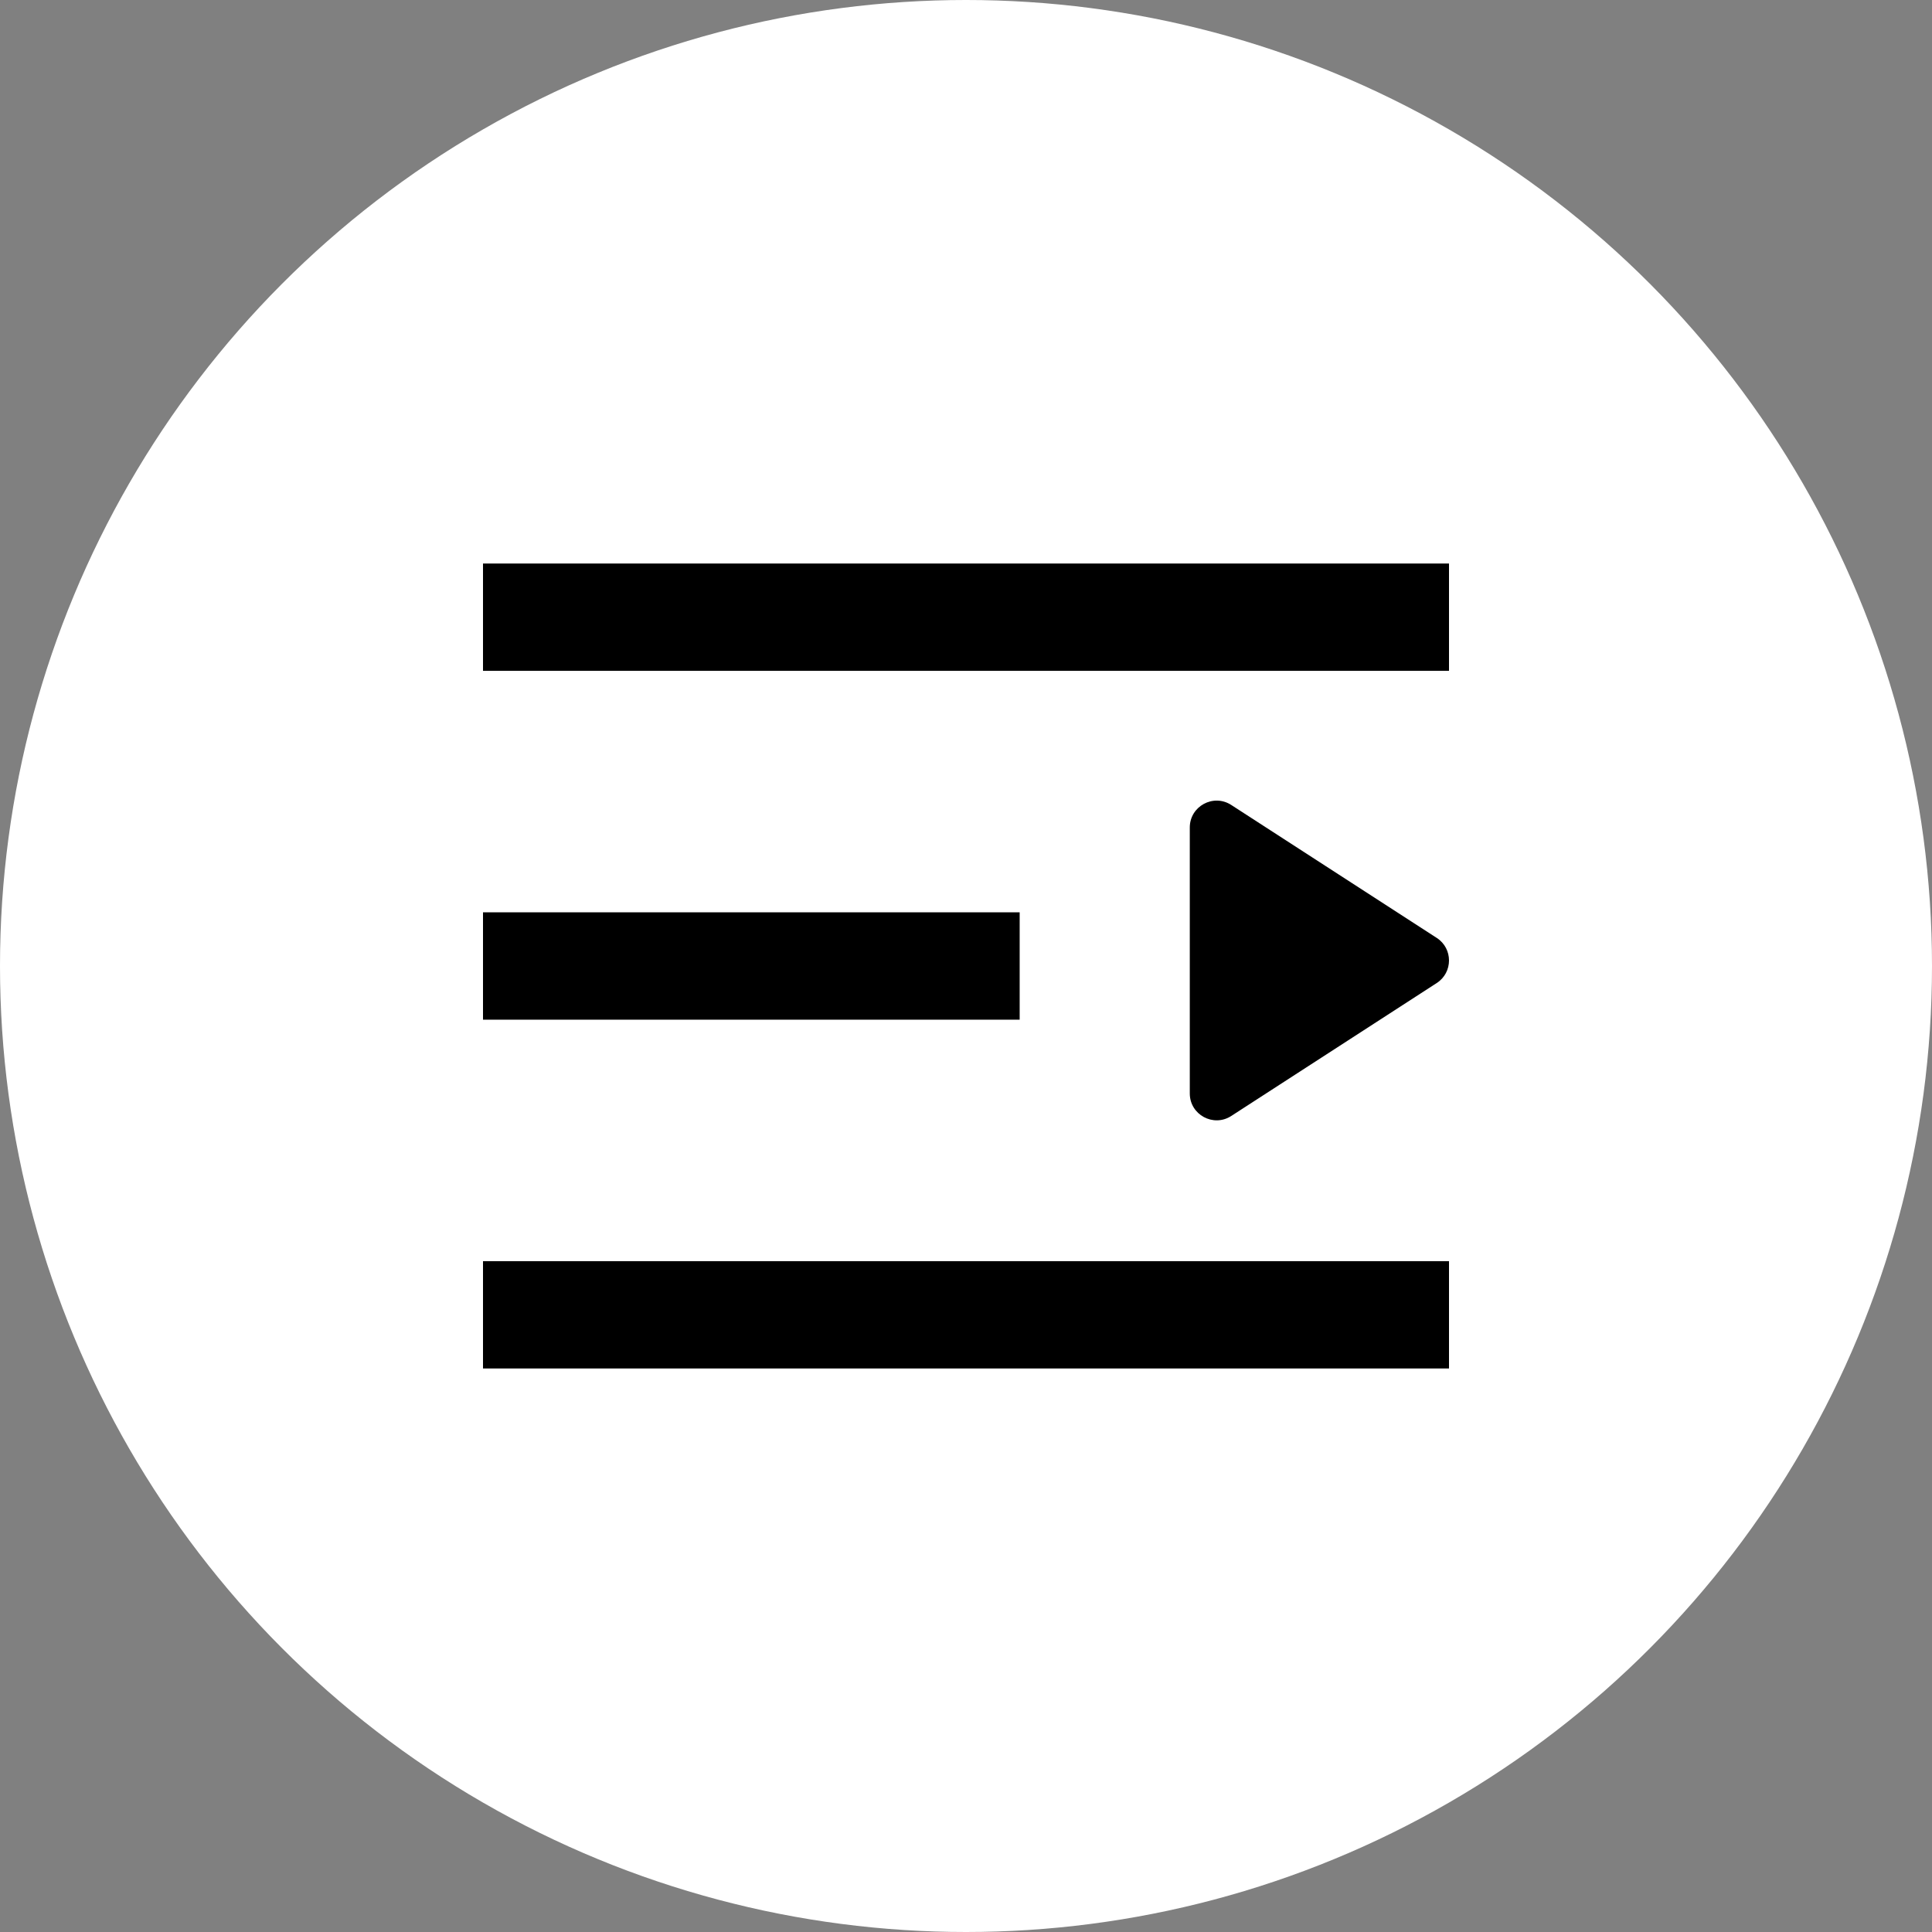
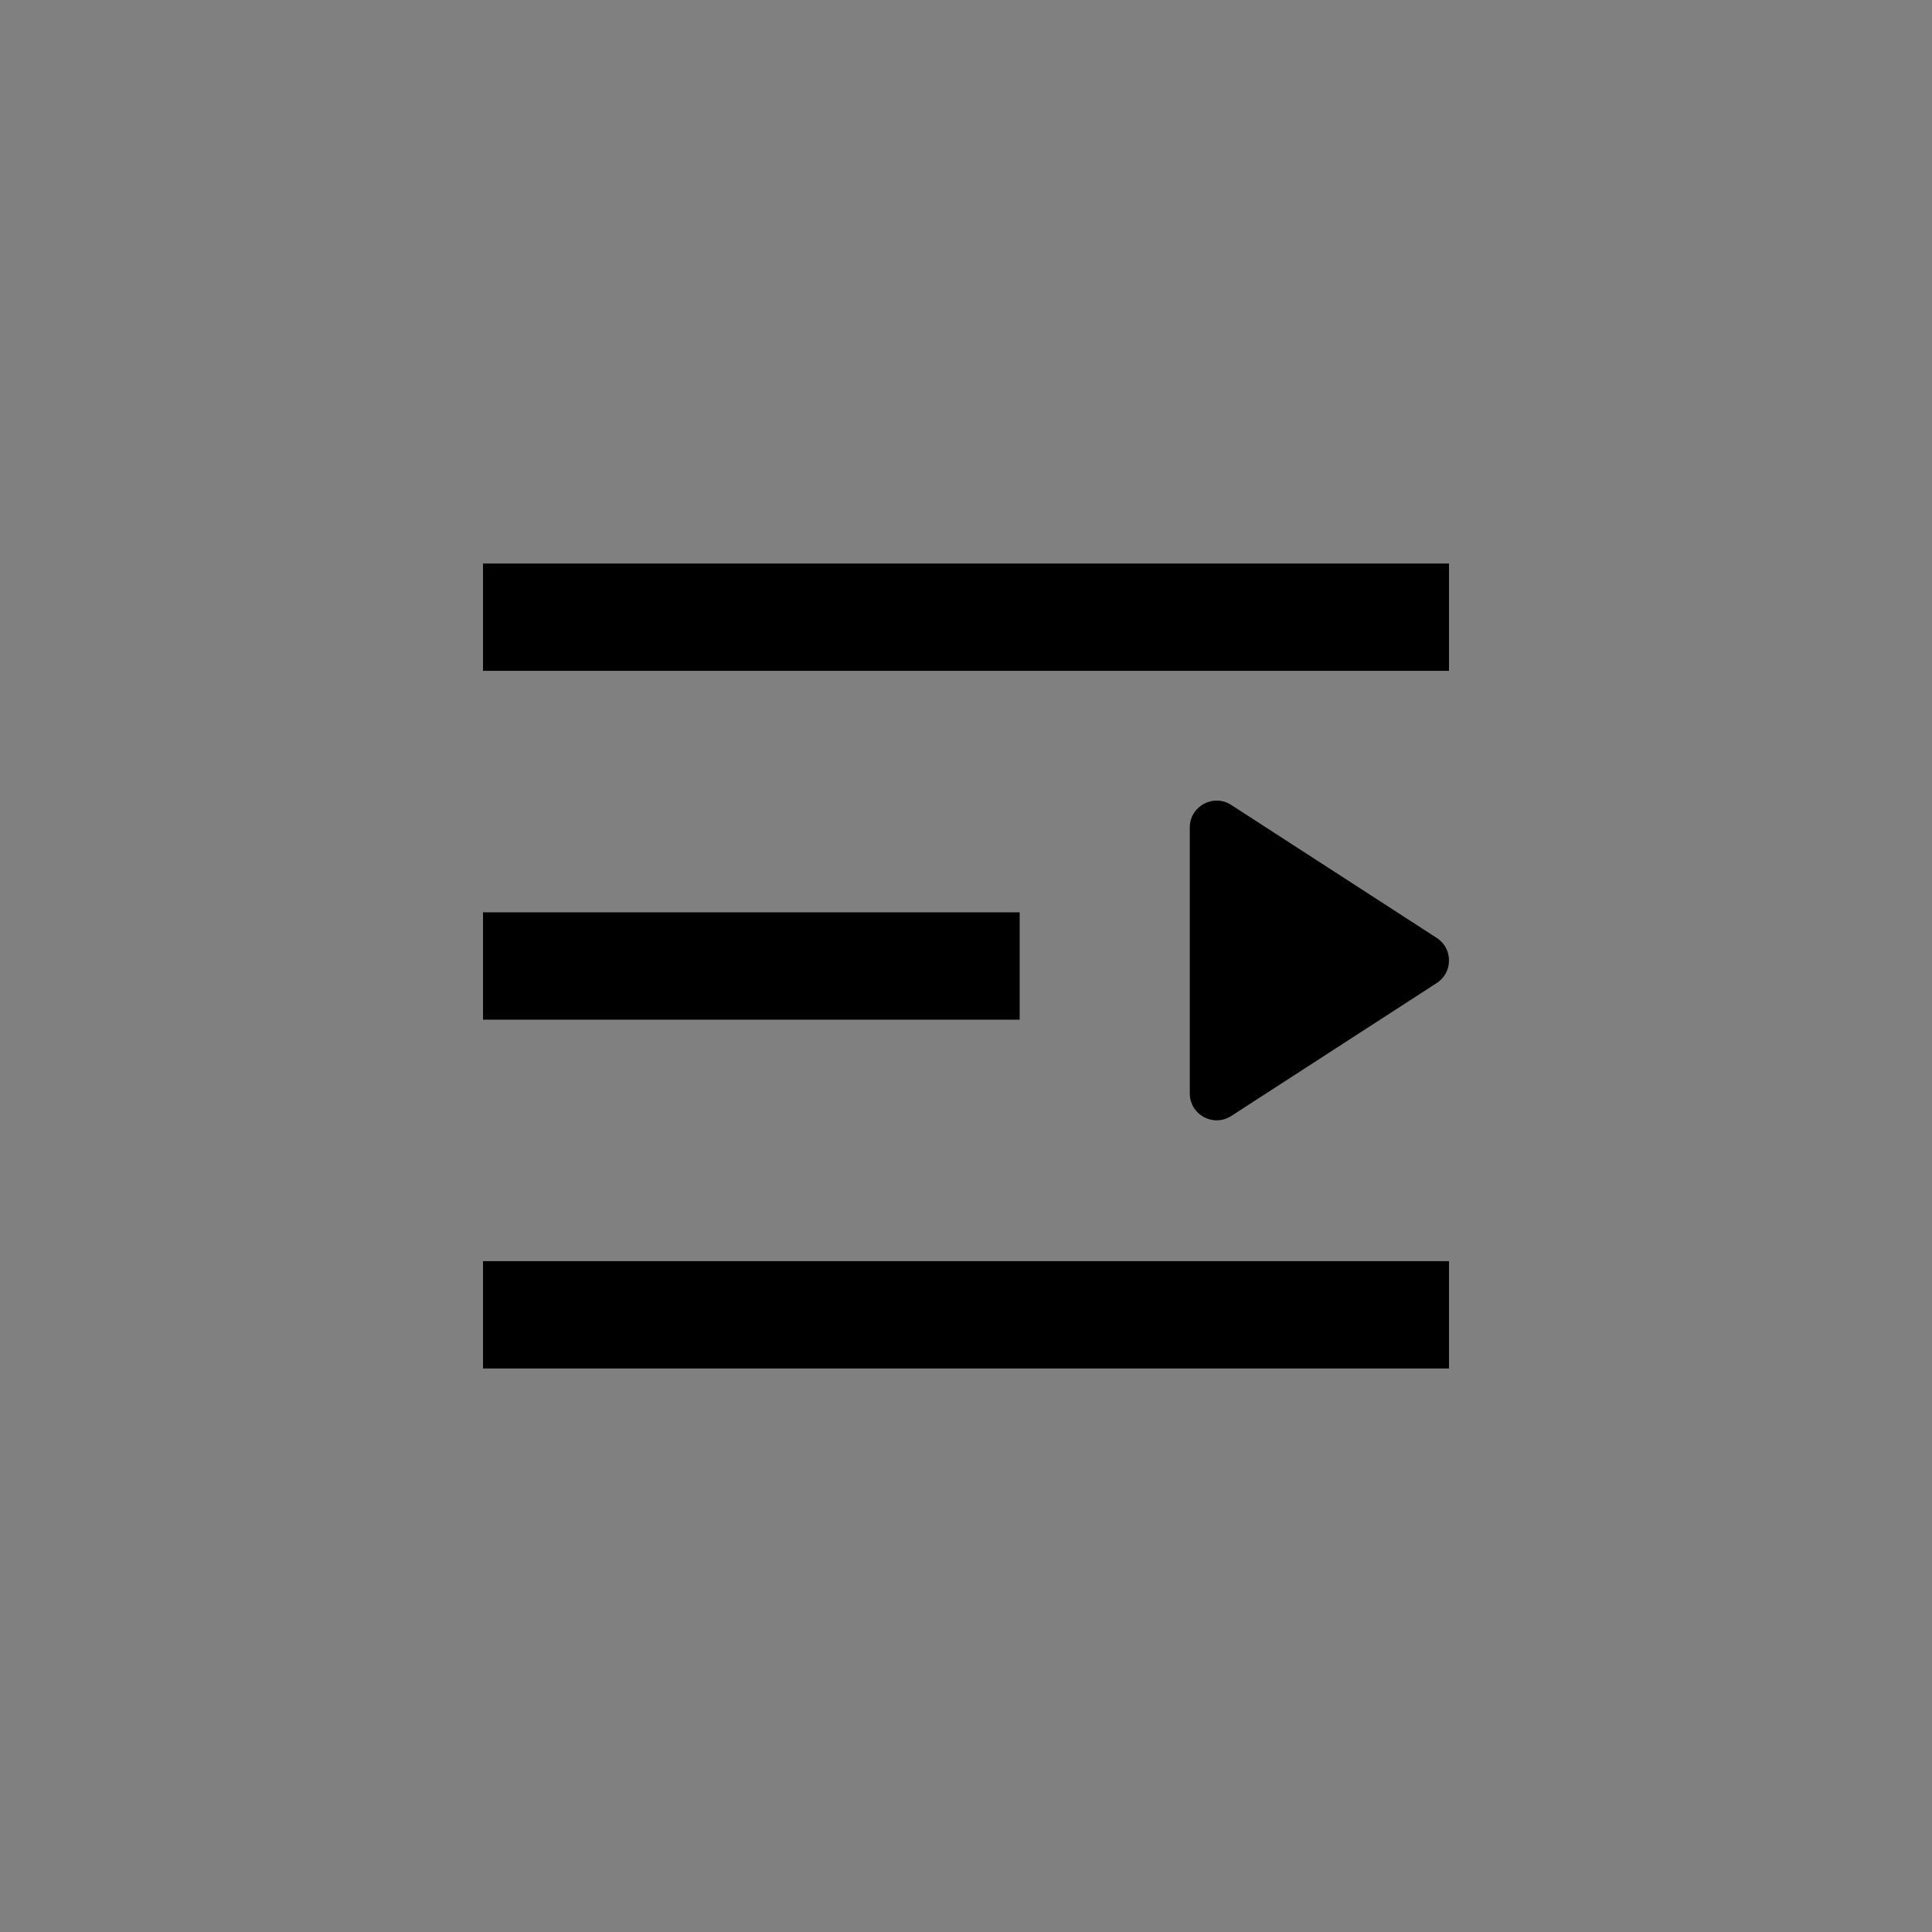
<svg xmlns="http://www.w3.org/2000/svg" width="36" height="36" viewBox="0 0 36 36" fill="none">
  <rect x="0" y="0" width="36" height="36" fill="#808080" stroke="none" />
-   <circle cx="18" cy="18" r="18" fill="white" />
-   <path fill-rule="evenodd" clip-rule="evenodd" d="M9 12.5H27V10.5H9V12.5ZM9 19L19 19V17L9 17V19ZM27 25.5L9 25.5V23.5L27 23.5V25.5ZM22.942 14.999C22.609 14.784 22.17 15.023 22.17 15.419V20.375C22.17 20.771 22.609 21.01 22.942 20.795L26.772 18.317C27.076 18.12 27.076 17.674 26.772 17.477L22.942 14.999Z" fill="black" />
+   <path fill-rule="evenodd" clip-rule="evenodd" d="M9 12.5H27V10.5H9V12.5ZM9 19L19 19V17L9 17V19ZM27 25.5L9 25.5V23.5L27 23.5V25.5M22.942 14.999C22.609 14.784 22.17 15.023 22.17 15.419V20.375C22.17 20.771 22.609 21.01 22.942 20.795L26.772 18.317C27.076 18.12 27.076 17.674 26.772 17.477L22.942 14.999Z" fill="black" />
</svg>